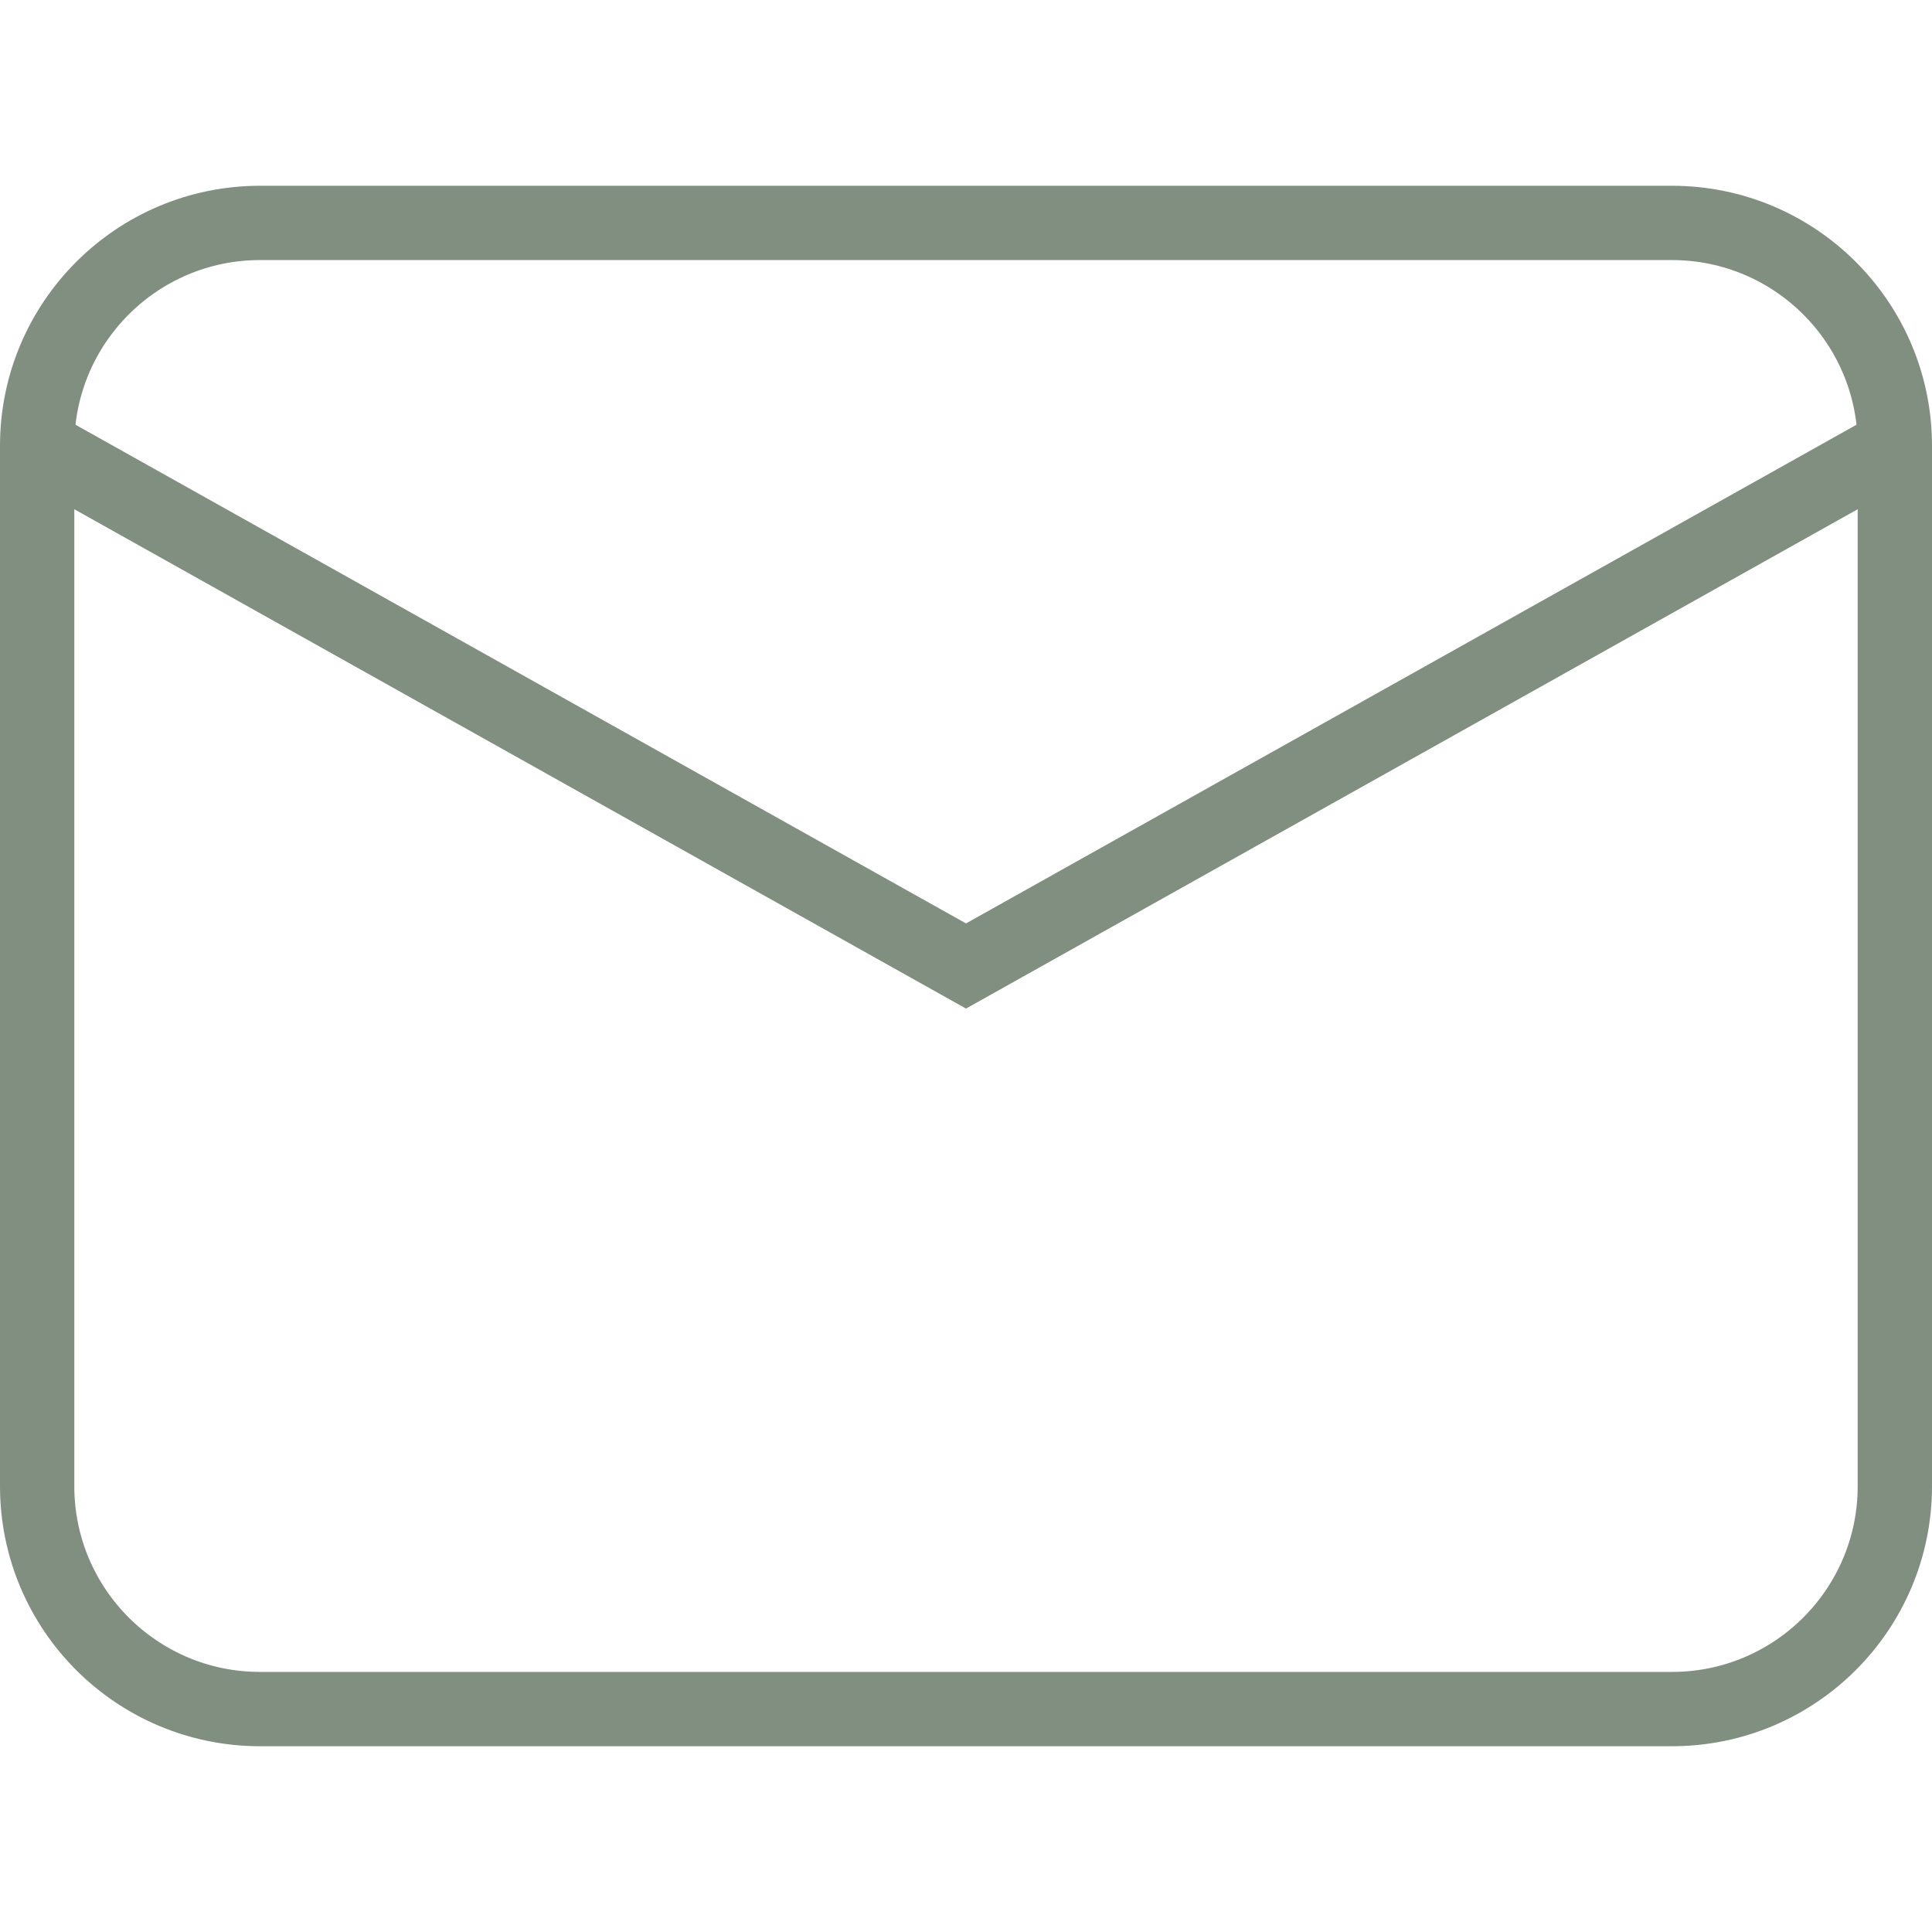
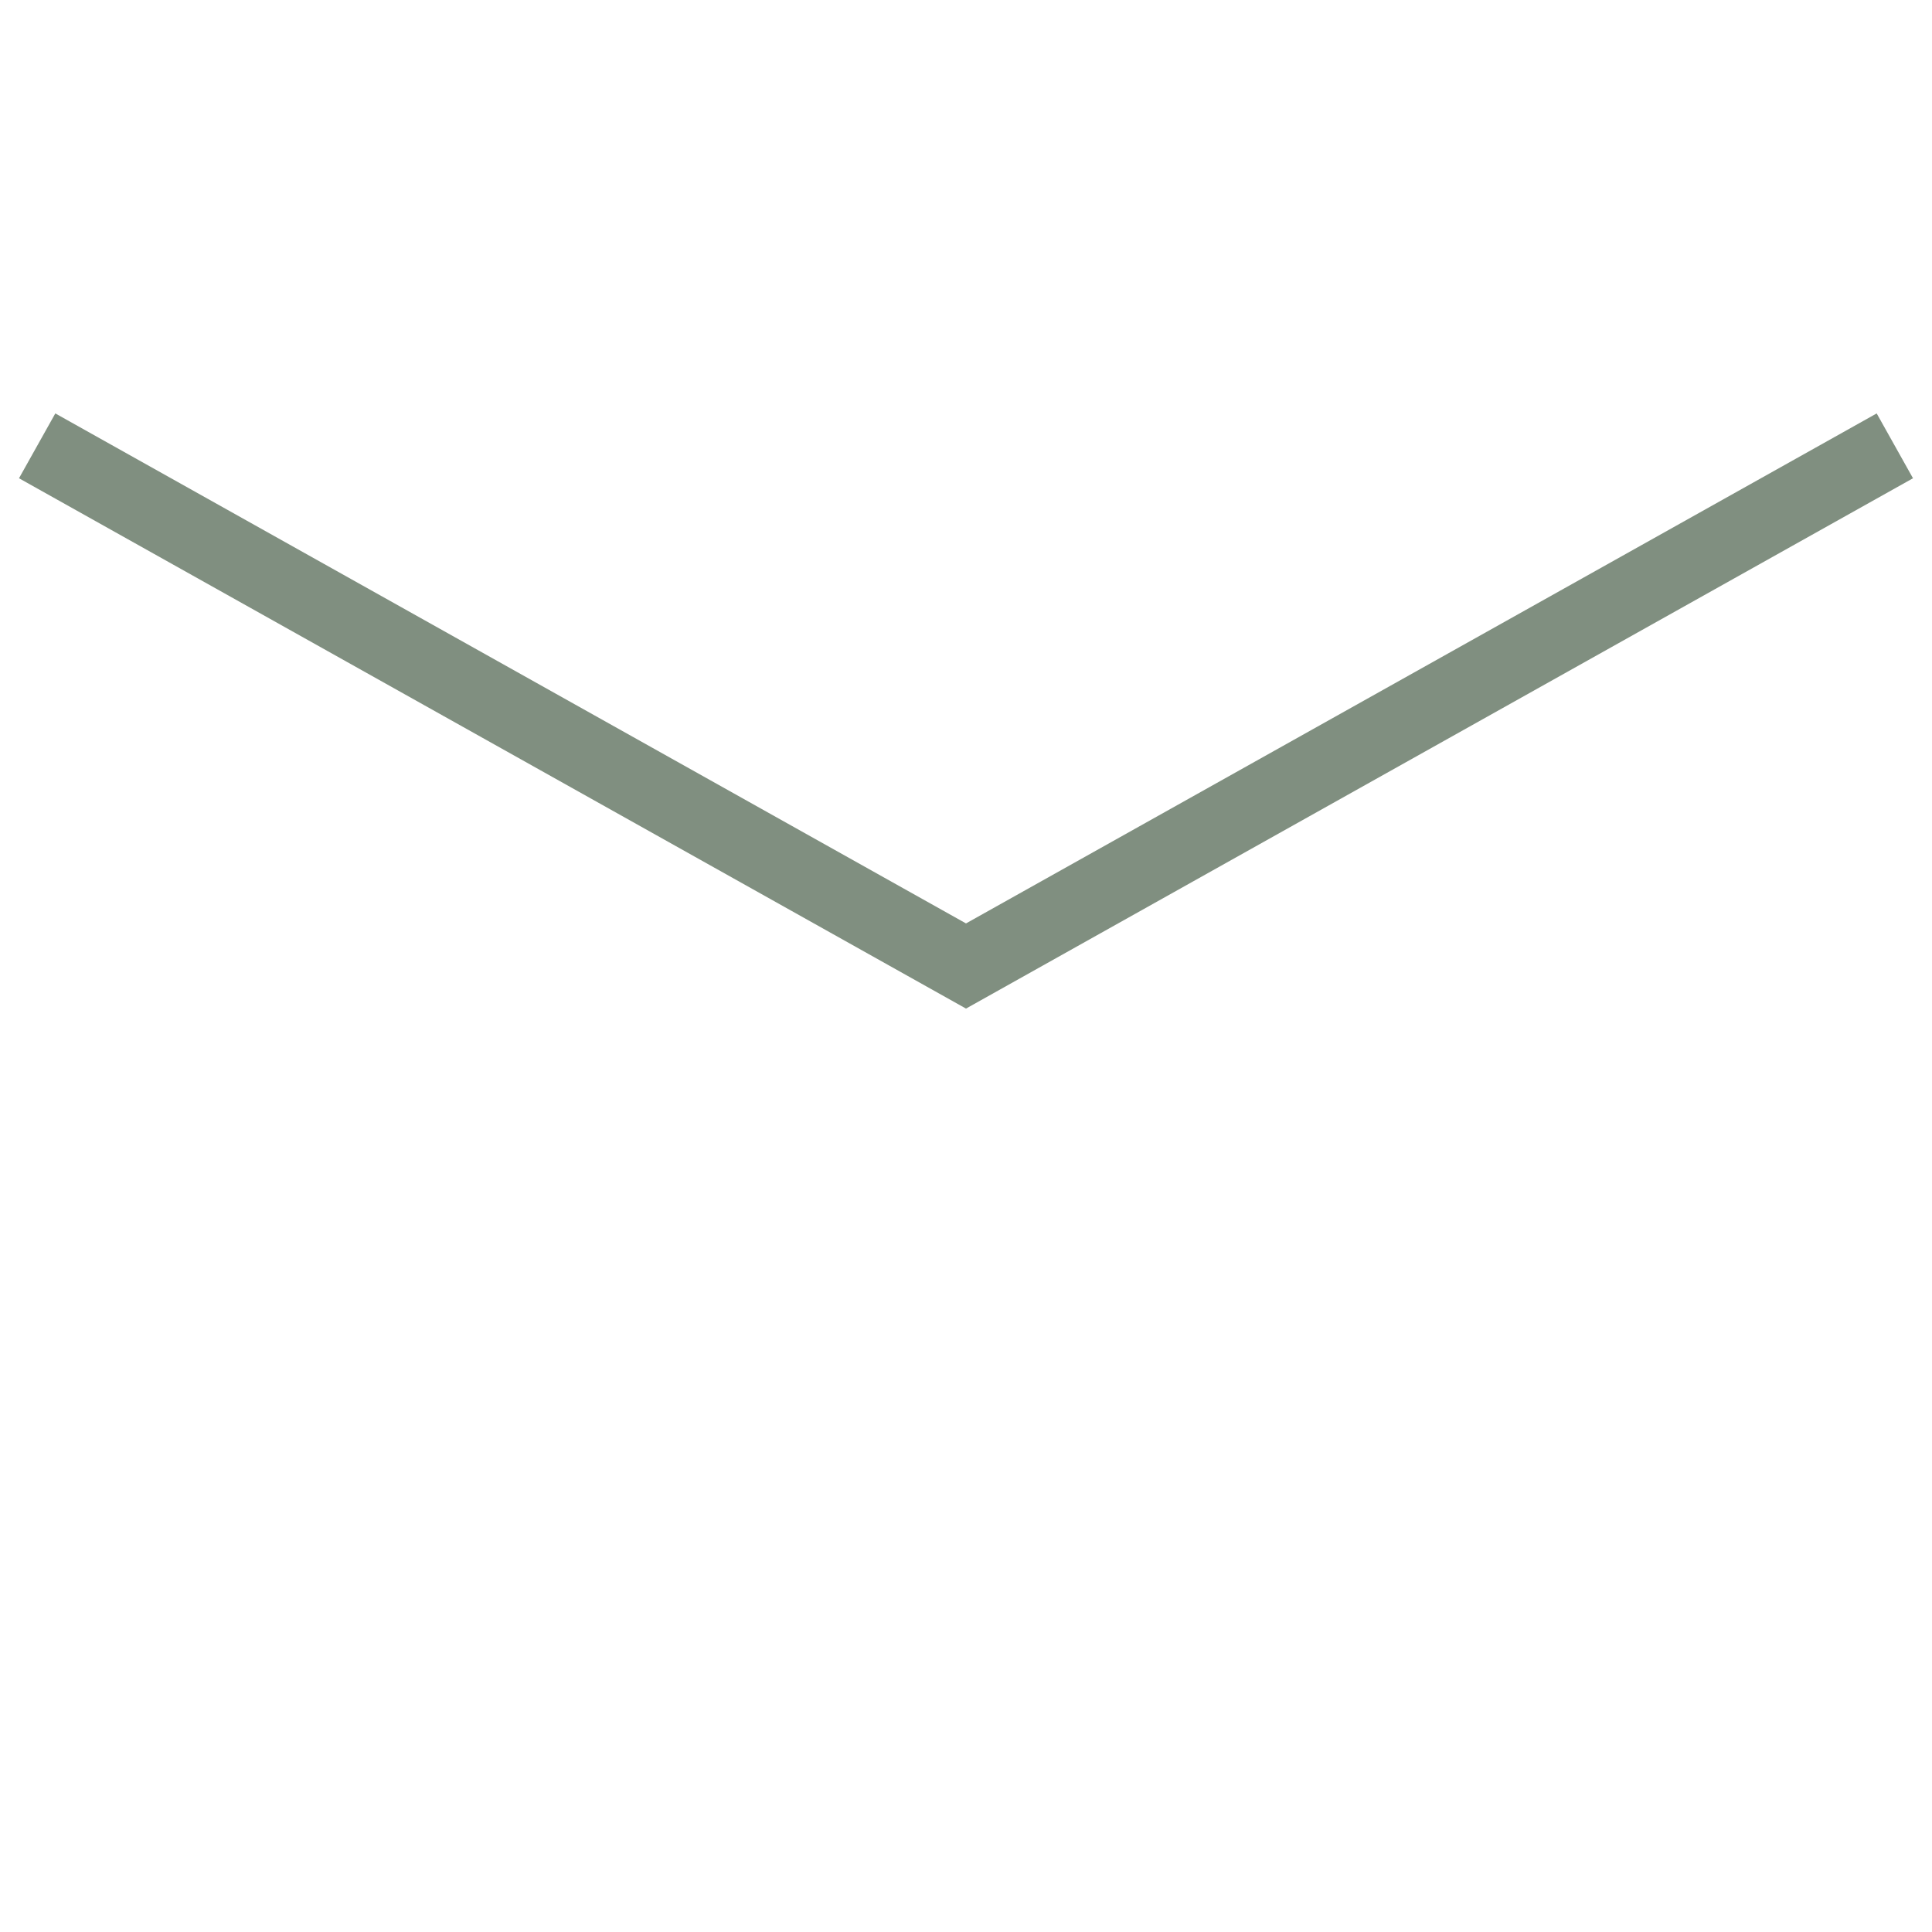
<svg xmlns="http://www.w3.org/2000/svg" version="1.1" id="Capa_1" x="0px" y="0px" width="26px" height="26px" viewBox="0 0 26 26" enable-background="new 0 0 26 26" xml:space="preserve">
  <g>
-     <path fill="none" stroke="#808F80" stroke-miterlimit="10" d="M25.5,20c0,1.657-1.343,3-3,3h-19c-1.657,0-3-1.343-3-3V6   c0-1.657,1.343-3,3-3h19c1.657,0,3,1.343,3,3V20z" />
    <polyline fill="none" stroke="#808F80" stroke-miterlimit="10" points="0.5,6 13,13 25.5,6  " />
  </g>
</svg>